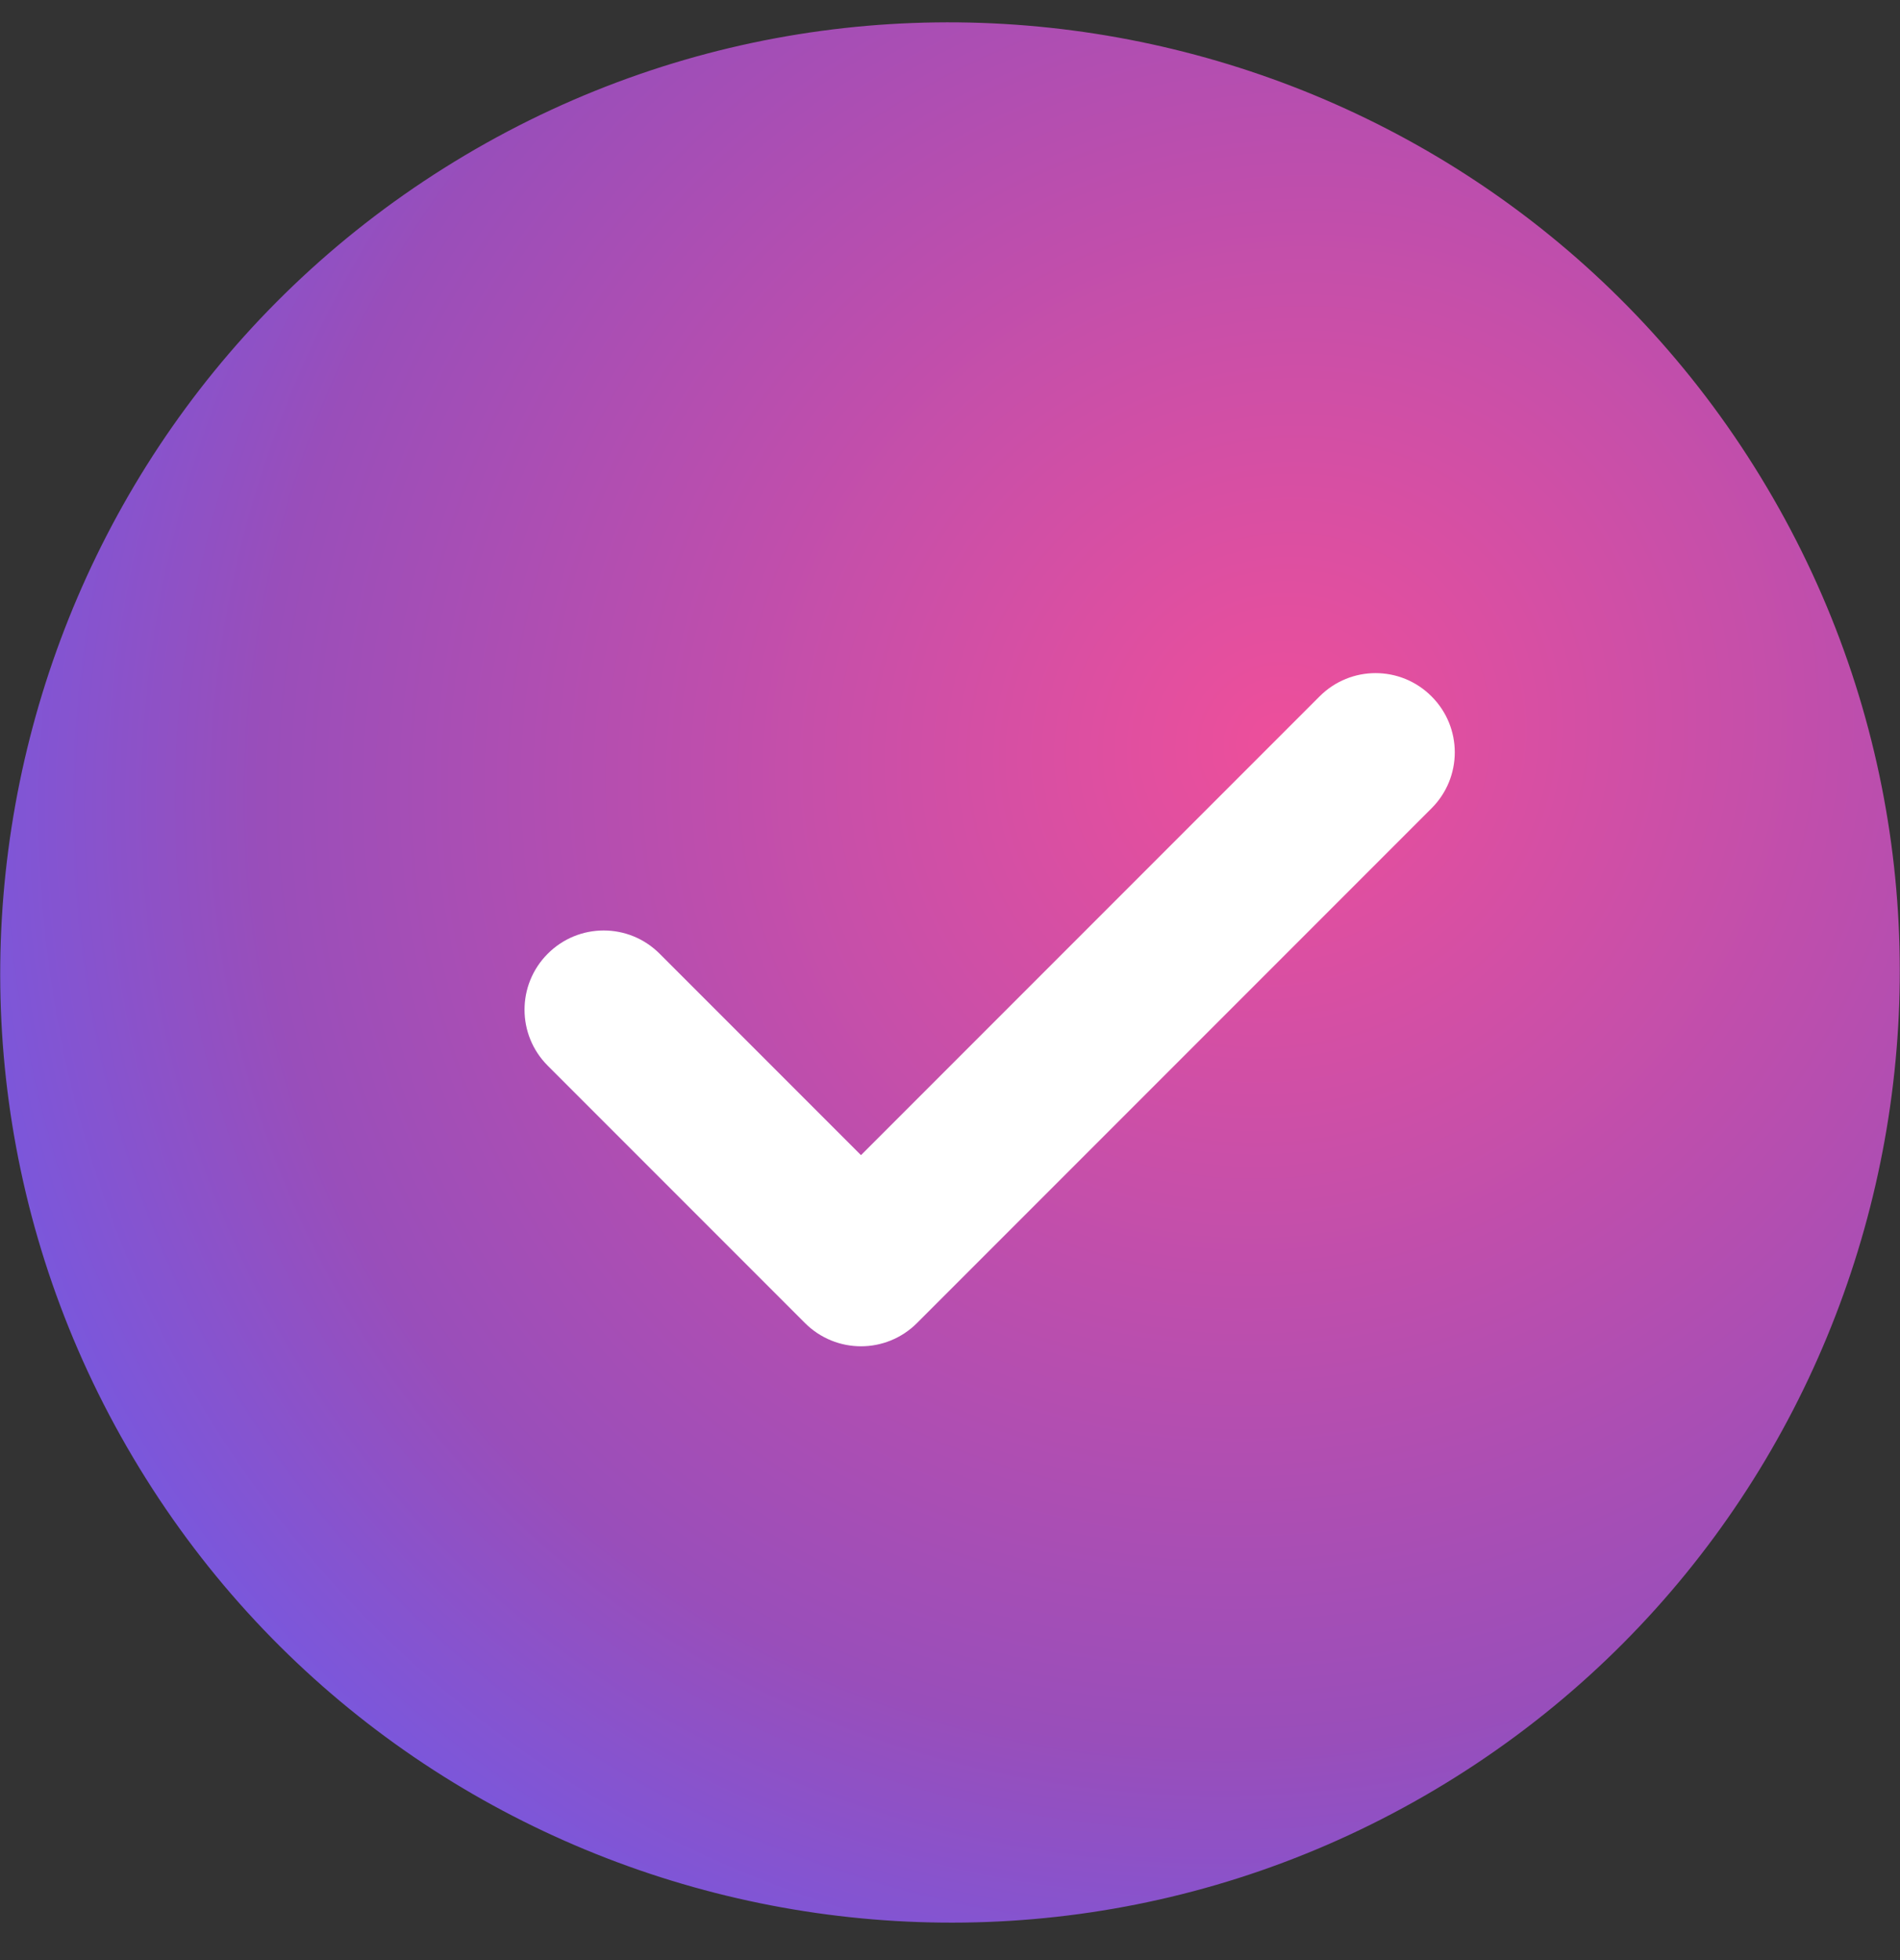
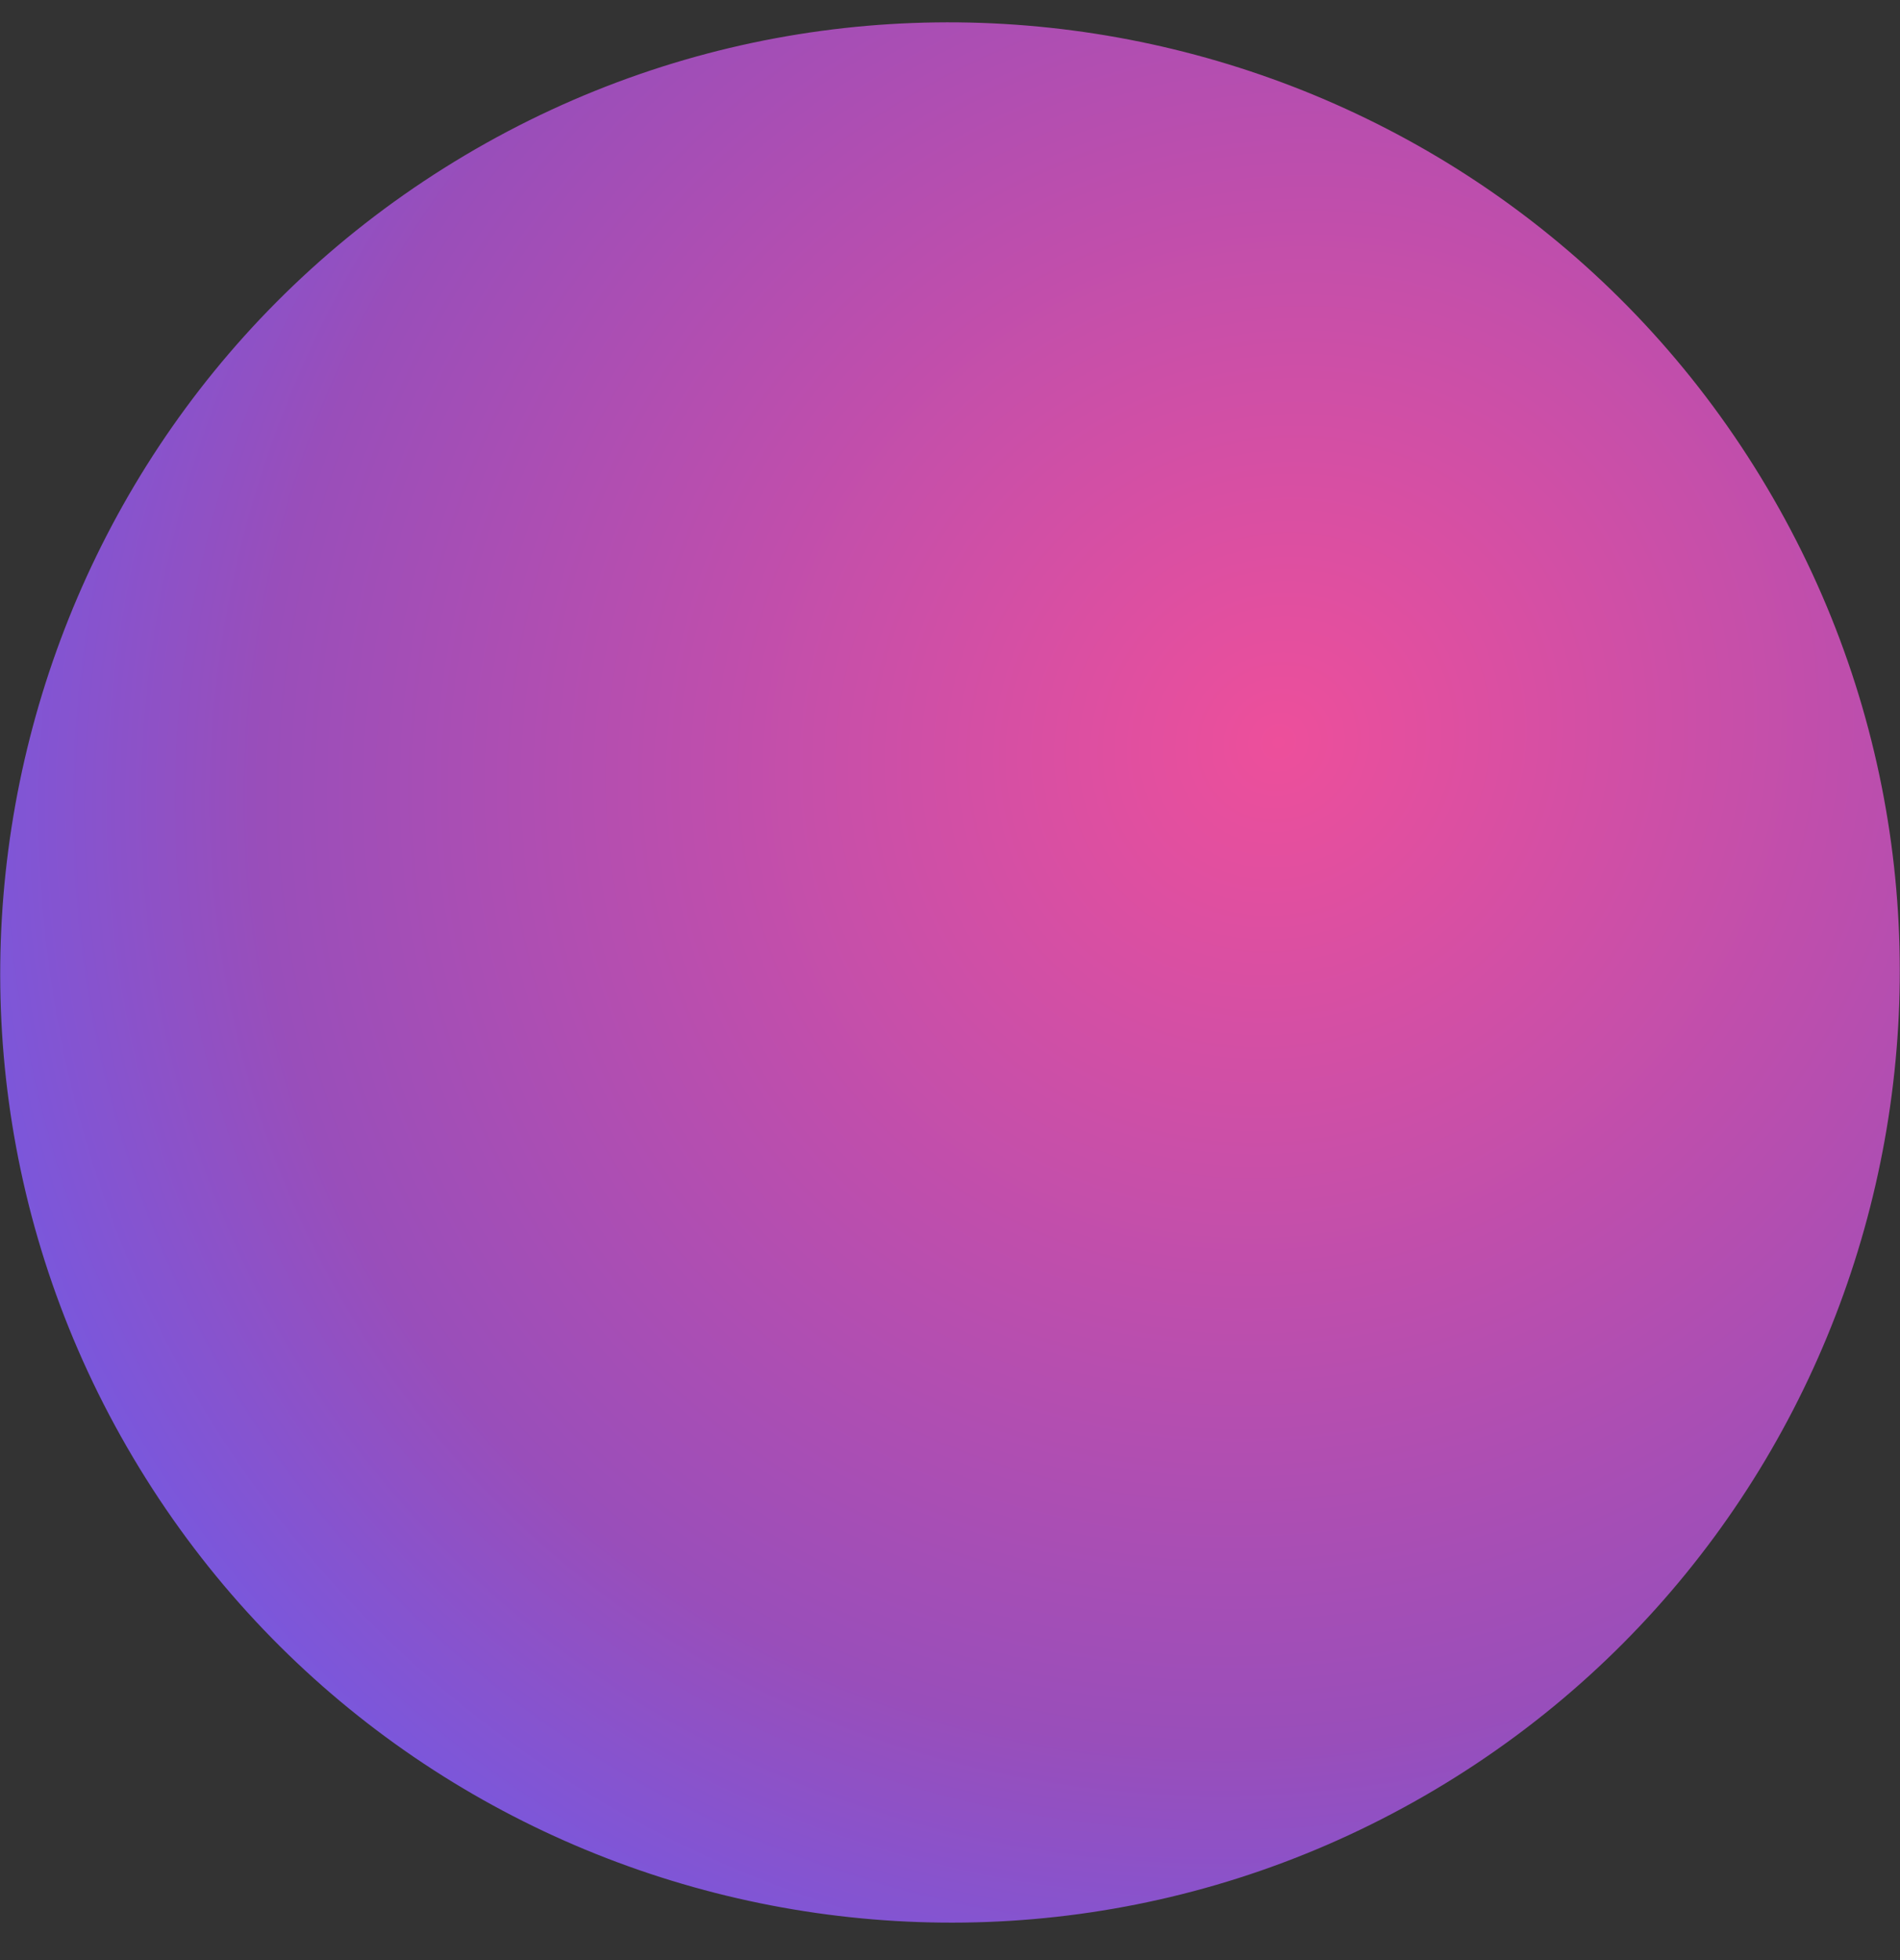
<svg xmlns="http://www.w3.org/2000/svg" width="32" height="33" viewBox="0 0 32 33" fill="none">
  <rect x="0" y="0" width="32" height="33" fill="#333333" stroke="none" />
-   <path d="M2.242 24.54C6.745 32.127 16.581 34.635 24.168 30.131C31.754 25.627 34.262 15.792 29.758 8.205C25.255 0.618 15.419 -1.889 7.832 2.614C0.246 7.118 -2.262 16.953 2.242 24.54Z" fill="url(#paint0_radial_3_85)" />
-   <path d="M24.11 13.609L15.444 22.275C15.184 22.535 14.842 22.666 14.501 22.666C14.16 22.666 13.818 22.535 13.558 22.275L9.225 17.942C8.704 17.421 8.704 16.578 9.225 16.057C9.746 15.535 10.589 15.535 11.11 16.057L14.501 19.448L22.225 11.724C22.746 11.202 23.589 11.202 24.11 11.724C24.632 12.245 24.632 13.087 24.11 13.609V13.609Z" fill="white" />
+   <path d="M2.242 24.54C6.745 32.127 16.581 34.635 24.168 30.131C31.754 25.627 34.262 15.792 29.758 8.205C25.255 0.618 15.419 -1.889 7.832 2.614C0.246 7.118 -2.262 16.953 2.242 24.54" fill="url(#paint0_radial_3_85)" />
  <defs>
    <radialGradient id="paint0_radial_3_85" cx="0" cy="0" r="1" gradientUnits="userSpaceOnUse" gradientTransform="translate(21.504 12.485) rotate(-30.695) scale(34.648 33.514)">
      <stop stop-color="#ED4F9B" />
      <stop offset="0.504" stop-color="#994EBA" />
      <stop offset="0.791" stop-color="#5F5FFA" />
    </radialGradient>
  </defs>
</svg>